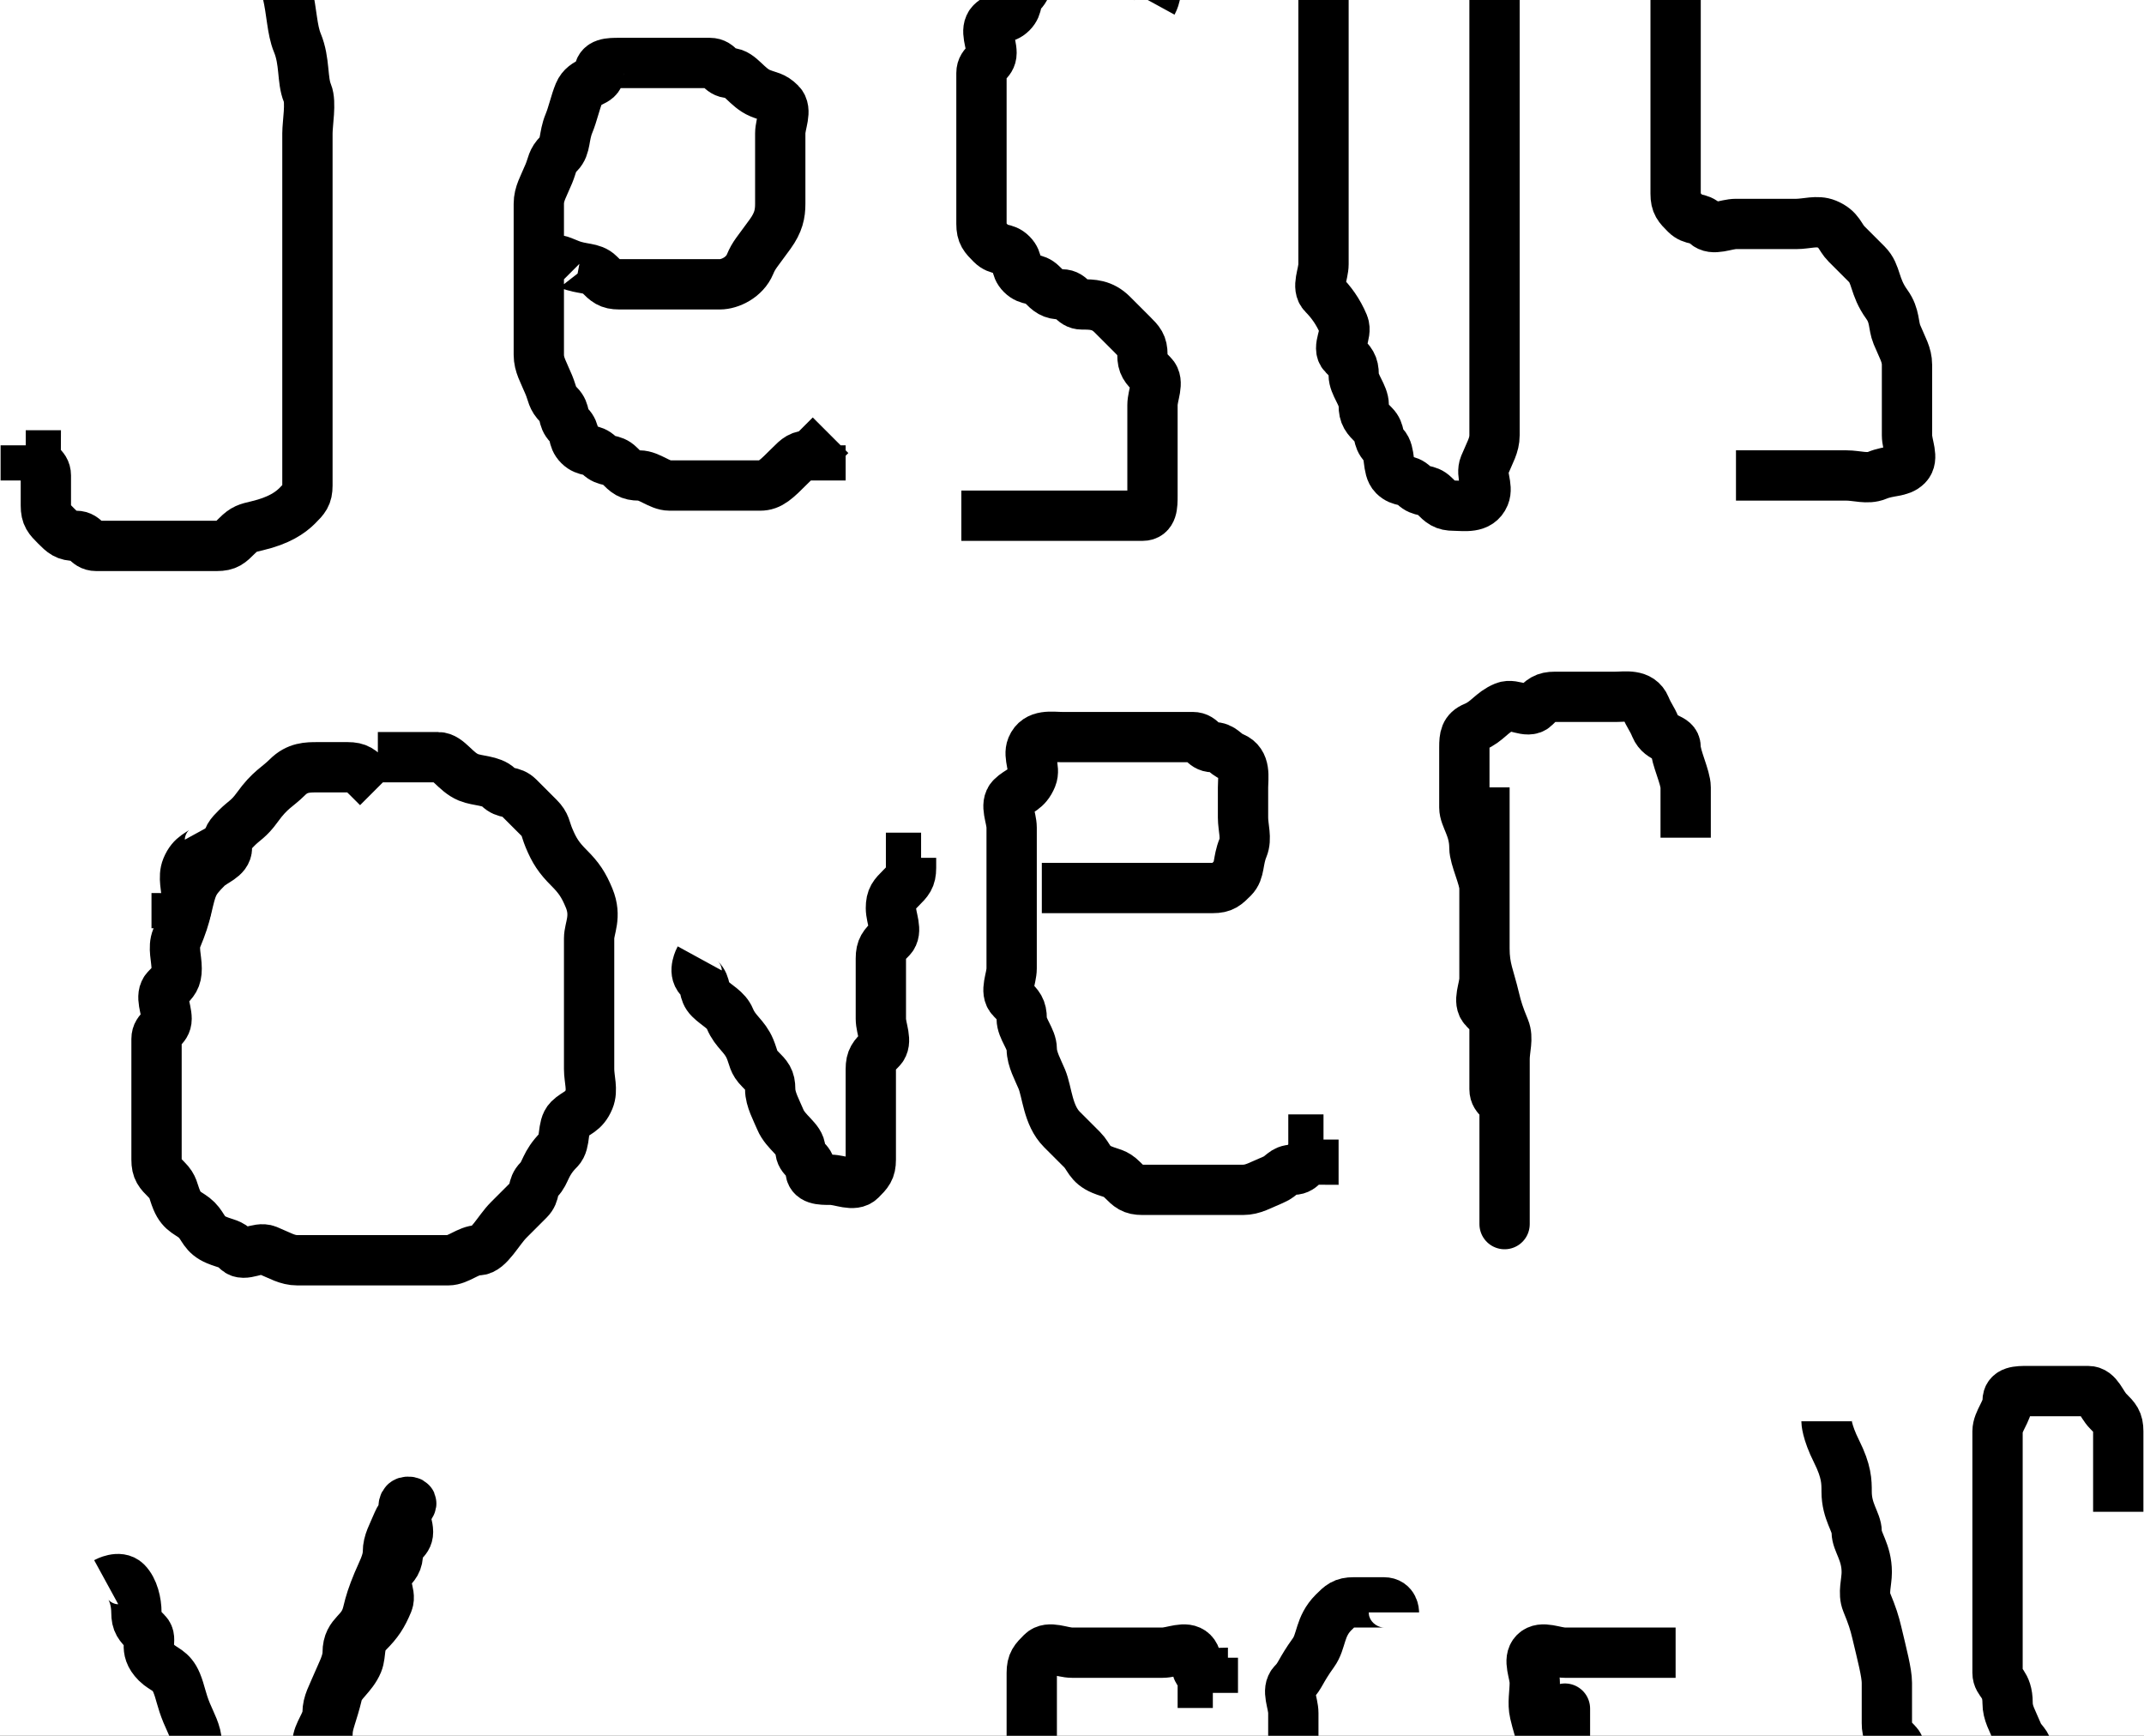
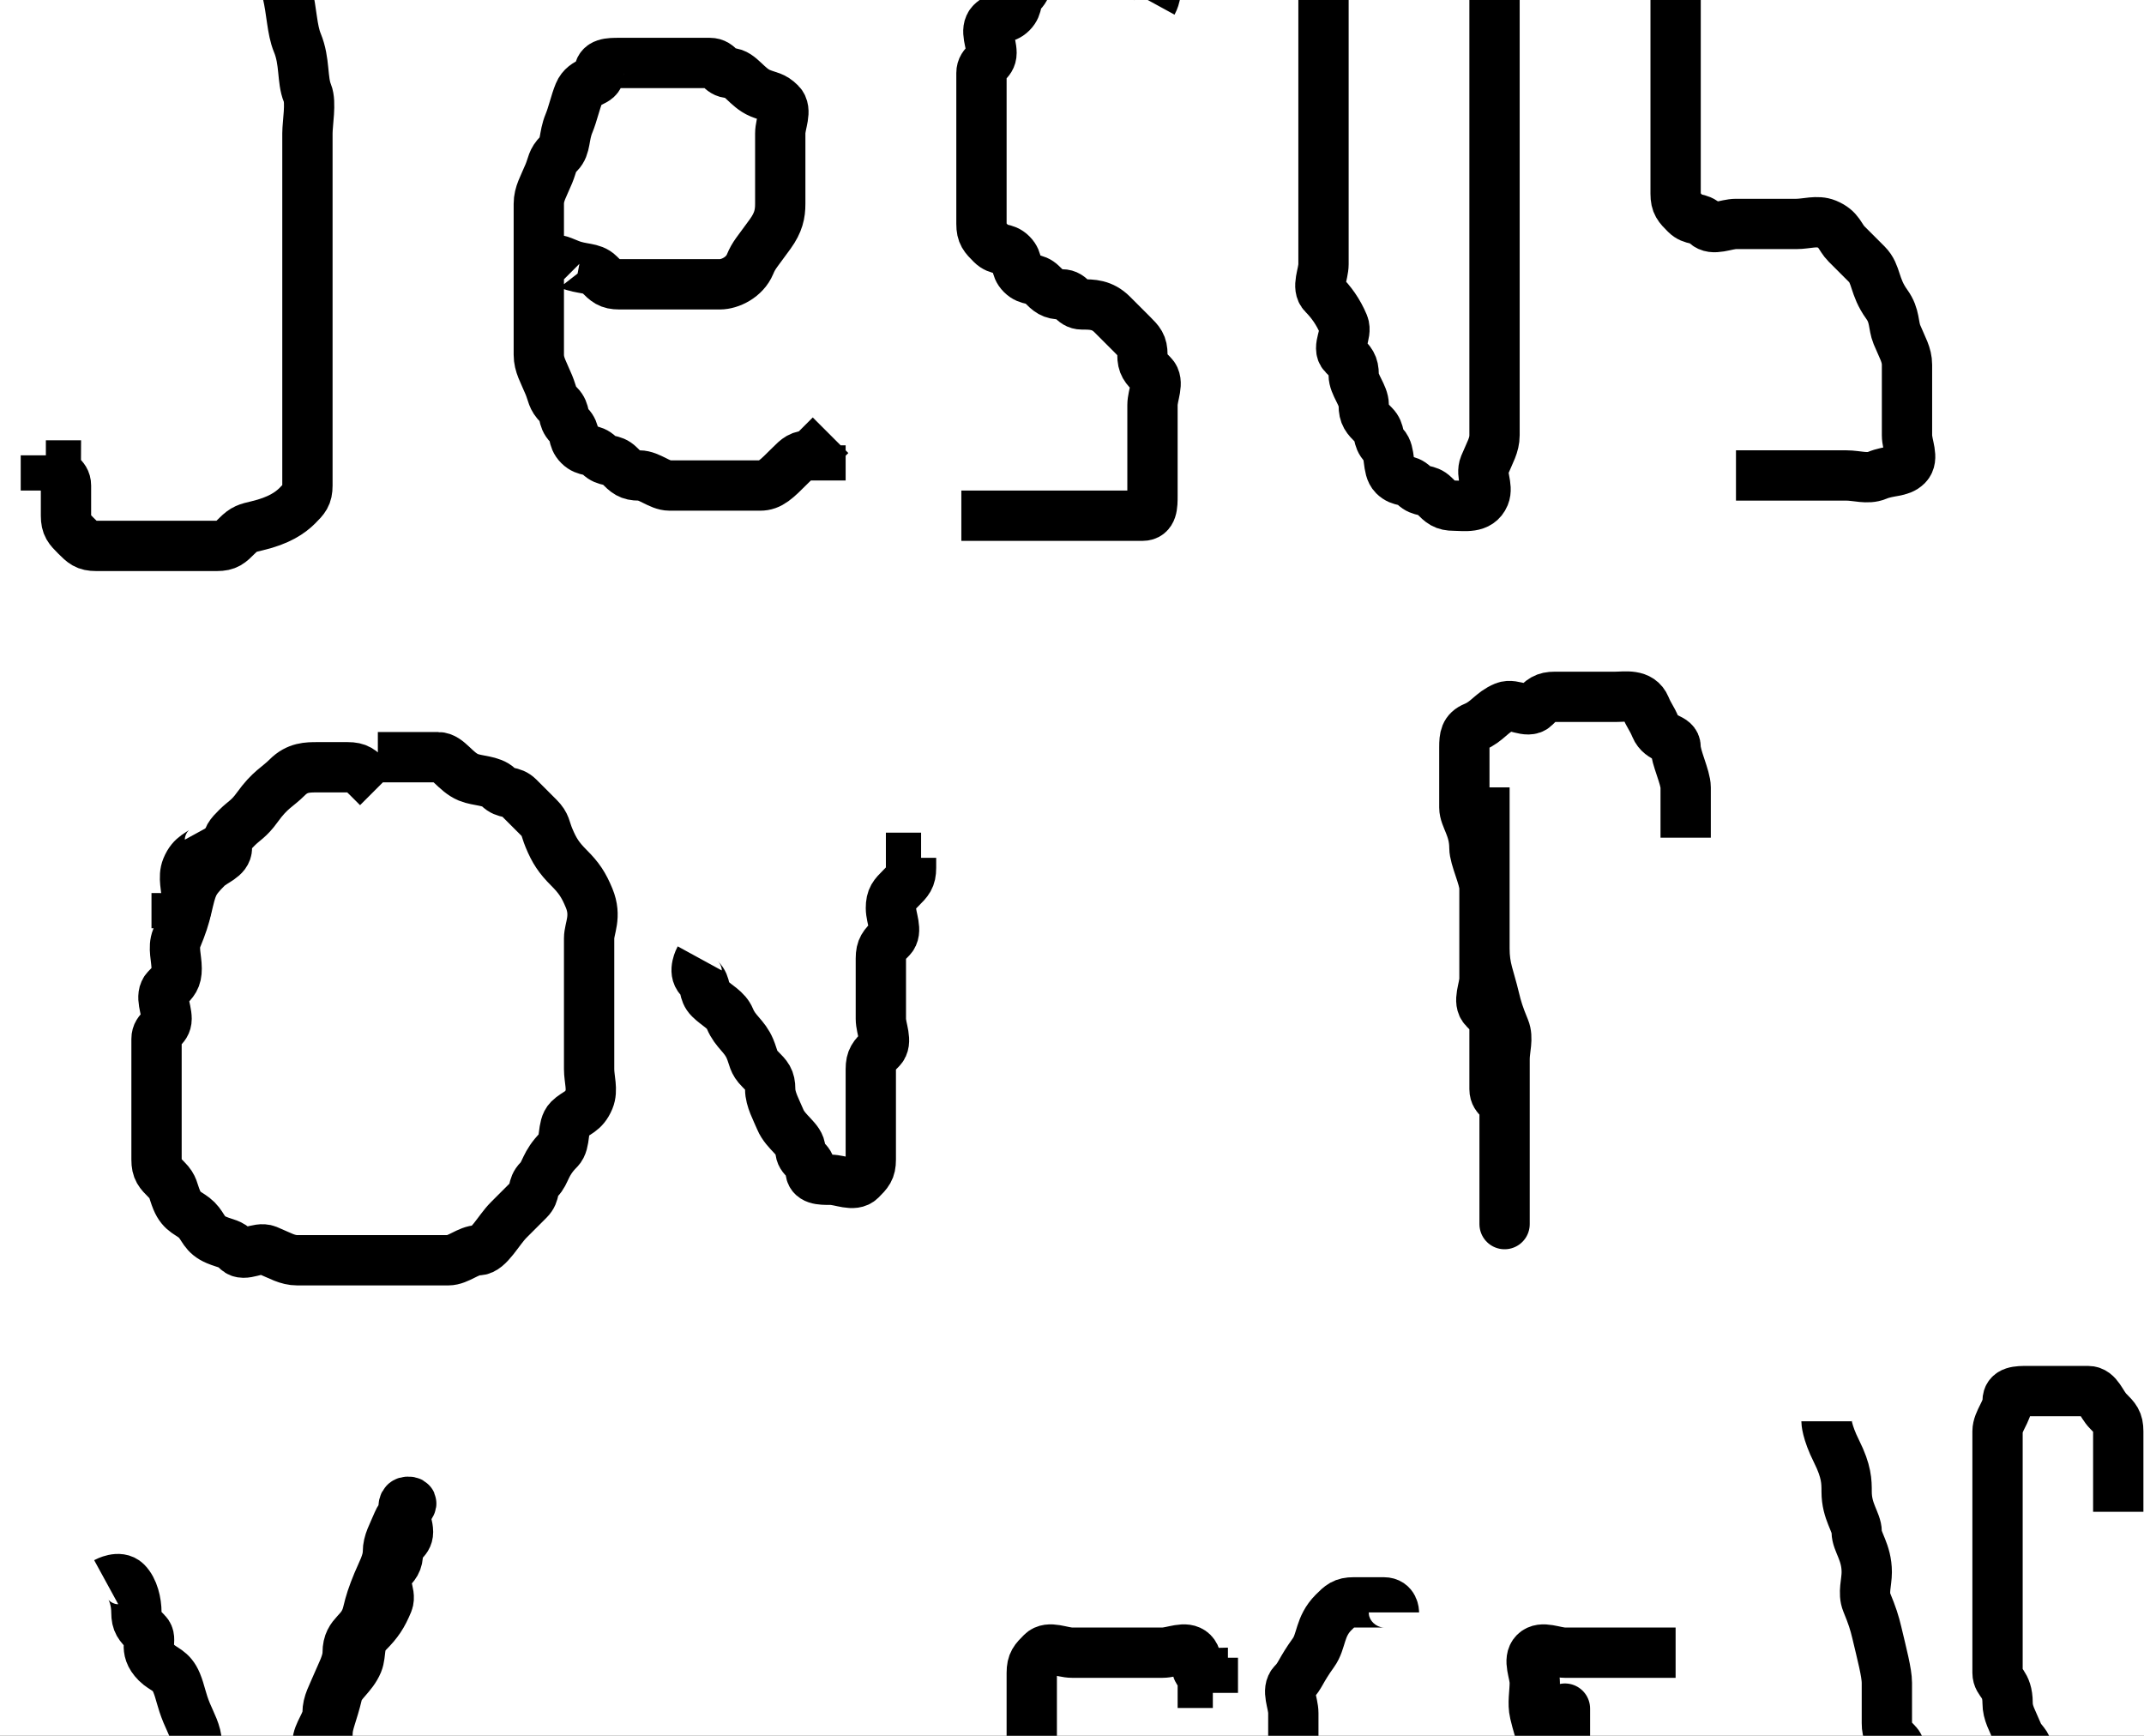
<svg xmlns="http://www.w3.org/2000/svg" width="213.118" height="172.516">
  <rect width="100%" height="100%" fill="#333333" stroke="none" />
  <title>christ</title>
  <defs>
    <linearGradient id="linearGradient52013">
      <stop stop-color="#9bb0b8" stop-opacity="0.498" id="stop52019" offset="0" />
      <stop stop-color="#ffffff" offset="0.5" id="stop52021" />
      <stop stop-color="#ffffff" stop-opacity="0" offset="1" id="stop52017" />
    </linearGradient>
  </defs>
  <g>
    <title>Layer 1</title>
    <g externalResourcesRequired="false" id="layer1">
      <path fill="#ffffff" stroke="#000000" stroke-width="4.468" stroke-miterlimit="4" id="path69759" d="m-9.619,-89.661c-1.892,0.049 -3.803,0.54 -5.564,1.506l-112.775,61.851c-5.635,3.09 -7.546,9.875 -4.293,15.227l38.418,63.215c3.253,5.352 10.413,7.167 16.047,4.077l58.939,-32.321l0,236.221c0,6.18 5.249,11.166 11.755,11.166l217.726,0c6.506,0 11.738,-4.986 11.738,-11.166l0,-236.551l59.549,32.65c5.635,3.09 12.778,1.275 16.031,-4.077l38.417,-63.215c3.253,-5.352 1.342,-12.137 -4.292,-15.227l-112.759,-61.851c-2.289,-1.255 -4.837,-1.7 -7.264,-1.427c-0.467,-0.053 -0.938,-0.078 -1.42,-0.078l-62.373,0c-0.923,7.029 -21.28,12.656 -46.209,12.656c-24.93,0 -45.27,-5.627 -46.194,-12.656l-62.95,0c-0.379,0 -0.753,0.03 -1.123,0.063c-0.469,-0.042 -0.93,-0.075 -1.403,-0.063z" />
    </g>
    <polyline id="svg_13" points="75.559,-59.742 75.559,-59.742 75.559,-60.742 " stroke-linecap="round" stroke-linejoin="null" stroke-dasharray="null" stroke-width="5" stroke="#000000" fill="none" />
-     <path d="m24.559,-7.742c0,0 1.293,-0.707 2,0c2.121,2.121 1.486,4.824 2,7c0.46,1.946 0.459,3.693 1,5c0.765,1.848 0.459,3.693 1,5c0.383,0.924 0,3 0,4c0,1 0,2 0,3c0,1 0,2 0,3c0,1 0,3 0,4c0,1 0,3 0,6c0,1 0,3 0,4c0,2 0,3 0,4c0,1 0,2 0,3c0,2 0,3 0,5c0,1 0,2 0,3c0,1 -0.293,1.293 -1,2c-0.707,0.707 -1.824,1.486 -4,2c-0.973,0.23 -1.293,0.293 -2,1c-0.707,0.707 -1,1 -2,1c-1,0 -2,0 -3,0c-1,0 -2,0 -3,0c-1,0 -2,0 -3,0c-1,0 -2,0 -3,0c-1,0 -1,-1 -2,-1c-1,0 -1.293,-0.293 -2,-1c-0.707,-0.707 -1,-1 -1,-2c0,-1 0,-2 0,-3c0,-1 -1,-1 -1,-2l-1,0l0,-1" id="svg_20" stroke-linecap="null" stroke-linejoin="null" stroke-dasharray="null" stroke-width="5" stroke="#000000" fill="none" />
+     <path d="m24.559,-7.742c0,0 1.293,-0.707 2,0c2.121,2.121 1.486,4.824 2,7c0.46,1.946 0.459,3.693 1,5c0.765,1.848 0.459,3.693 1,5c0.383,0.924 0,3 0,4c0,1 0,2 0,3c0,1 0,2 0,3c0,1 0,3 0,4c0,1 0,3 0,6c0,1 0,3 0,4c0,2 0,3 0,4c0,1 0,2 0,3c0,2 0,3 0,5c0,1 0,2 0,3c0,1 -0.293,1.293 -1,2c-0.707,0.707 -1.824,1.486 -4,2c-0.973,0.23 -1.293,0.293 -2,1c-0.707,0.707 -1,1 -2,1c-1,0 -2,0 -3,0c-1,0 -2,0 -3,0c-1,0 -2,0 -3,0c-1,0 -2,0 -3,0c-1,0 -1.293,-0.293 -2,-1c-0.707,-0.707 -1,-1 -1,-2c0,-1 0,-2 0,-3c0,-1 -1,-1 -1,-2l-1,0l0,-1" id="svg_20" stroke-linecap="null" stroke-linejoin="null" stroke-dasharray="null" stroke-width="5" stroke="#000000" fill="none" />
    <path d="m-5.441,-4.742c0,0 1,-1 2,-1c1,0 2,0 3,0c1,0 3,0 5,0c1,0 3.054,0.46 5,0c2.176,-0.514 3,-1 5,-1c1,0 2,-1 3,-1c2,0 4.013,0.16 5,0c3.121,-0.507 3.693,-1.459 5,-2c1.848,-0.765 3,0 4,0c1,0 3,-1 4,-1c3,0 4.027,-0.77 5,-1c2.176,-0.514 3,-2 4,-2c1,0 2.076,0.383 3,0c1.307,-0.541 2,-1 3,-1c1,0 2,0 3,0l1,0l0,-1l1,0" id="svg_21" stroke-linecap="null" stroke-linejoin="null" stroke-dasharray="null" stroke-width="5" stroke="#000000" fill="none" />
    <path d="m56.559,27.258c0,0 -0.293,-0.293 -1,-1c-0.707,-0.707 0.076,-0.383 1,0c1.307,0.541 2.293,0.293 3,1c0.707,0.707 1,1 2,1c1,0 2,0 3,0c1,0 3,0 4,0c1,0 2,0 3,0c1,0 2.459,-0.693 3,-2c0.383,-0.924 0.693,-1.186 2,-3c0.827,-1.147 1,-2 1,-3c0,-2 0,-3 0,-4c0,-1 0,-2 0,-3c0,-1 0.707,-2.293 0,-3c-0.707,-0.707 -1.076,-0.617 -2,-1c-1.307,-0.541 -2,-2 -3,-2c-1,0 -1,-1 -2,-1c-1,0 -2,0 -3,0c-1,0 -2,0 -3,0c-1,0 -2,0 -3,0c-1,0 -2,0 -2,1c0,1 -1.459,0.693 -2,2c-0.383,0.924 -0.617,2.076 -1,3c-0.541,1.307 -0.293,2.293 -1,3c-0.707,0.707 -0.617,1.076 -1,2c-0.541,1.307 -1,2 -1,3c0,1 0,2 0,3c0,1 0,2 0,3c0,1 0,2 0,3c0,1 0,2 0,3c0,1 0,2 0,3c0,1 0.459,1.693 1,3c0.383,0.924 0.293,1.293 1,2c0.707,0.707 0.293,1.293 1,2c0.707,0.707 0.293,1.293 1,2c0.707,0.707 1.293,0.293 2,1c0.707,0.707 1.293,0.293 2,1c0.707,0.707 1,1 2,1c1,0 2,1 3,1c1,0 2,0 3,0c1,0 2,0 3,0c1,0 2,0 3,0c1,0 1.586,-0.586 3,-2c0.707,-0.707 1,-1 2,-1l1,0l0,-1l1,-1" id="svg_22" stroke-linecap="null" stroke-linejoin="null" stroke-dasharray="null" stroke-width="5" stroke="#000000" fill="none" />
    <path d="m114.559,0.258c0,0 0.707,-1.293 0,-2c-0.707,-0.707 -2,-1 -3,-1c-1,0 -2,0 -3,0c-1,0 -2,0 -3,0c-1,0 -2.293,-0.707 -3,0c-0.707,0.707 -0.293,1.293 -1,2c-0.707,0.707 -0.293,1.293 -1,2c-0.707,0.707 -1.293,0.293 -2,1c-0.707,0.707 0,2 0,3c0,1 -1,1 -1,2c0,1 0,2 0,3c0,1 0,2 0,3c0,1 0,2 0,3c0,1 0,2 0,3c0,1 0,2 0,3c0,1 0.293,1.293 1,2c0.707,0.707 1.293,0.293 2,1c0.707,0.707 0.293,1.293 1,2c0.707,0.707 1.293,0.293 2,1c0.707,0.707 1,1 2,1c1,0 1,1 2,1c1,0 2,0 3,1c1,1 1.293,1.293 2,2c0.707,0.707 1,1 1,2c0,1 0.293,1.293 1,2c0.707,0.707 0,2 0,3c0,1 0,2 0,3c0,1 0,2 0,3c0,1 0,2 0,3c0,1 0,2 -1,2c-1,0 -2,0 -3,0c-1,0 -2,0 -3,0c-1,0 -2,0 -3,0c-1,0 -2,0 -3,0c-1,0 -2,0 -3,0l-1,0l-1,0l-1,0" id="svg_23" stroke-linecap="null" stroke-linejoin="null" stroke-dasharray="null" stroke-width="5" stroke="#000000" fill="none" />
    <path d="m131.559,-4.742c0,0 0,2 0,4c0,1 0,2 0,3c0,1 0,3 0,4c0,1 0,2 0,3c0,2 0,4 0,5c0,1 0,2 0,3c0,1 0,2 0,3c0,1 0,2 0,3c0,1 0,2 0,3c0,1 -0.707,2.293 0,3c0.707,0.707 1.459,1.693 2,3c0.383,0.924 -0.707,2.293 0,3c0.707,0.707 1,1 1,2c0,1 1,2 1,3c0,1 0.293,1.293 1,2c0.707,0.707 0.293,1.293 1,2c0.707,0.707 0.293,2.293 1,3c0.707,0.707 1.293,0.293 2,1c0.707,0.707 1.293,0.293 2,1c0.707,0.707 1,1 2,1c1,0 2.459,0.307 3,-1c0.383,-0.924 -0.383,-2.076 0,-3c0.541,-1.307 1,-2 1,-3c0,-1 0,-2 0,-3c0,-1 0,-3 0,-4c0,-1 0,-2 0,-3c0,-1 0,-2 0,-3c0,-1 0,-2 0,-3c0,-1 0,-2 0,-4c0,-1 0,-3 0,-4c0,-2 0,-3 0,-4c0,-2 0,-3 0,-4c0,-1 0,-3 0,-4c0,-2 0,-3 0,-5c0,-1 0,-2 0,-3c0,-1 0,-2 0,-3c0,-1 0,-2 0,0c0,1 0,3 0,4c0,1 0,2 0,3c0,1 0,2 0,4c0,1 0,2 0,3c0,1 0,2 0,3c0,1 0,2 0,3c0,1 0,3 0,5c0,1 0,2 0,3c0,1 0,2 0,3c0,1 0,2 0,3c0,2 0,3 0,4c0,1 0,2 0,3l0,1l0,1l0,1" id="svg_24" stroke-linecap="null" stroke-linejoin="null" stroke-dasharray="null" stroke-width="5" stroke="#000000" fill="none" />
    <path d="m187.559,-2.742c0,0 0,-1 0,-2c0,-1 -0.076,-1.617 -1,-2c-1.307,-0.541 -2,-1 -3,-1c-2,0 -2,-1 -3,-1c-1,0 -2,0 -3,0c-1,0 -1,-1 -2,-1c-1,0 -2,0 -3,0c-1,0 -2.076,-0.383 -3,0c-1.307,0.541 -0.293,2.293 -1,3c-0.707,0.707 -1,1 -1,2c0,1 -1,1 -1,2c0,1 0,2 0,3c0,1 0,2 0,3c0,1 0,2 0,3c0,1 0,2 0,3c0,1 0,2 0,3c0,1 0,2 0,4c0,1 0,2 0,3c0,1 0.293,1.293 1,2c0.707,0.707 1.293,0.293 2,1c0.707,0.707 2,0 3,0c1,0 2,0 3,0c1,0 2,0 3,0c1,0 2.076,-0.383 3,0c1.307,0.541 1.293,1.293 2,2c0.707,0.707 1,1 2,2c1,1 0.693,2.186 2,4c0.827,1.147 0.617,2.076 1,3c0.541,1.307 1,2 1,3c0,1 0,2 0,3c0,1 0,3 0,4c0,1 0.707,2.293 0,3c-0.707,0.707 -1.693,0.459 -3,1c-0.924,0.383 -2,0 -3,0c-1,0 -2,0 -3,0c-1,0 -2,0 -3,0c-1,0 -2,0 -3,0l-1,0l-1,0" id="svg_25" stroke-linecap="null" stroke-linejoin="null" stroke-dasharray="null" stroke-width="5" stroke="#000000" fill="none" />
    <path d="m37.559,78.258c0,0 -0.293,-0.293 -1,-1c-0.707,-0.707 -1,-1 -2,-1c-1,0 -2,0 -3,0c-1,0 -2,0 -3,1c-1,1 -1.693,1.186 -3,3c-0.827,1.147 -1.293,1.293 -2,2c-0.707,0.707 -1,1 -1,2c0,1 -1.293,1.293 -2,2c-1.414,1.414 -1.486,1.824 -2,4c-0.23,0.973 -0.459,1.693 -1,3c-0.383,0.924 0,2 0,3c0,1 -0.293,1.293 -1,2c-0.707,0.707 0,2 0,3c0,1 -1,1 -1,2c0,1 0,2 0,3c0,1 0,2 0,3c0,1 0,2 0,3c0,1 0,2 0,3c0,1 0.293,1.293 1,2c0.707,0.707 0.617,1.076 1,2c0.541,1.307 1.293,1.293 2,2c0.707,0.707 0.693,1.459 2,2c0.924,0.383 1.293,0.293 2,1c0.707,0.707 2.076,-0.383 3,0c1.307,0.541 2,1 3,1c1,0 2,0 3,0c1,0 2,0 3,0c1,0 2,0 3,0c1,0 2,0 3,0c1,0 2,0 3,0c1,0 2,-1 3,-1c1,0 2,-2 3,-3c1,-1 1.293,-1.293 2,-2c0.707,-0.707 0.293,-1.293 1,-2c0.707,-0.707 0.586,-1.586 2,-3c0.707,-0.707 0.293,-2.293 1,-3c0.707,-0.707 1.459,-0.693 2,-2c0.383,-0.924 0,-2 0,-3c0,-1 0,-2 0,-4c0,-1 0,-2 0,-3c0,-1 0,-2 0,-3c0,-1 0,-2 0,-3c0,-1 0.765,-2.152 0,-4c-0.541,-1.307 -1,-2 -2,-3c-1,-1 -1.459,-1.693 -2,-3c-0.383,-0.924 -0.293,-1.293 -1,-2c-0.707,-0.707 -1.293,-1.293 -2,-2c-0.707,-0.707 -1.293,-0.293 -2,-1c-0.707,-0.707 -2.076,-0.617 -3,-1c-1.307,-0.541 -2,-2 -3,-2c-1,0 -2,0 -3,0l-1,0l-1,0l-1,0" id="svg_26" stroke-linecap="null" stroke-linejoin="null" stroke-dasharray="null" stroke-width="5" stroke="#000000" fill="none" />
    <path d="m69.559,95.258c0,0 -0.707,1.293 0,2c0.707,0.707 0.293,1.293 1,2c0.707,0.707 1.617,1.076 2,2c0.541,1.307 1.459,1.693 2,3c0.383,0.924 0.293,1.293 1,2c0.707,0.707 1,1 1,2c0,1 0.617,2.076 1,3c0.541,1.307 2,2 2,3c0,1 1,1 1,2c0,1 1,1 2,1c1,0 2.293,0.707 3,0c0.707,-0.707 1,-1 1,-2c0,-1 0,-2 0,-3c0,-1 0,-2 0,-3c0,-1 0,-2 0,-3c0,-1 0.293,-1.293 1,-2c0.707,-0.707 0,-2 0,-3c0,-1 0,-2 0,-3c0,-1 0,-2 0,-3c0,-1 0.293,-1.293 1,-2c0.707,-0.707 0,-2 0,-3c0,-1 0.293,-1.293 1,-2c0.707,-0.707 1,-1 1,-2l0,-1l1,0" id="svg_27" stroke-linecap="null" stroke-linejoin="null" stroke-dasharray="null" stroke-width="5" stroke="#000000" fill="none" />
-     <path d="m103.559,88.258c0,0 1,0 2,0c1,0 2,0 3,0c1,0 2,0 3,0c1,0 2,0 3,0c1,0 2,0 3,0c1,0 2,0 3,0c1,0 1.293,-0.293 2,-1c0.707,-0.707 0.459,-1.693 1,-3c0.383,-0.924 0,-2 0,-3c0,-1 0,-2 0,-3c0,-1 0.307,-2.459 -1,-3c-0.924,-0.383 -1,-1 -2,-1c-1,0 -1,-1 -2,-1c-1,0 -2,0 -3,0c-1,0 -2,0 -3,0c-2,0 -3,0 -4,0c-1,0 -2,0 -3,0c-1,0 -2.459,-0.307 -3,1c-0.383,0.924 0.383,2.076 0,3c-0.541,1.307 -1.293,1.293 -2,2c-0.707,0.707 0,2 0,3c0,1 0,2 0,3c0,1 0,3 0,4c0,1 0,3 0,4c0,1 0,2 0,3c0,1 -0.707,2.293 0,3c0.707,0.707 1,1 1,2c0,1 1,2 1,3c0,1 0.617,2.076 1,3c0.541,1.307 0.586,3.586 2,5c0.707,0.707 1.293,1.293 2,2c0.707,0.707 0.693,1.459 2,2c0.924,0.383 1.293,0.293 2,1c0.707,0.707 1,1 2,1c1,0 2,0 4,0c1,0 2,0 3,0c1,0 2,0 3,0c1,0 1.693,-0.459 3,-1c0.924,-0.383 1,-1 2,-1c1,0 1,-1 2,-1l0,-1l0,-1l1,0" id="svg_28" stroke-linecap="null" stroke-linejoin="null" stroke-dasharray="null" stroke-width="5" stroke="#000000" fill="none" />
    <path d="m147.559,78.258c0,0 0,1 0,2c0,1 0,3 0,5c0,3 0,4 0,6c0,1 0,2 0,3c0,1 0,2 0,3c0,1 -0.707,2.293 0,3c0.707,0.707 1,1 1,2c0,1 0,2 0,3c0,1 0,2 0,3c0,1 1,1 1,2c0,1 0,2 0,3c0,1 0,3 0,4c0,1 0,3 0,4c0,1 0,0 0,-1c0,-1 0,-2 0,-3c0,-1 0,-2 0,-3c0,-1 0,-2 0,-3c0,-2 0,-4 0,-6c0,-1 0.383,-2.076 0,-3c-0.541,-1.307 -0.77,-2.027 -1,-3c-0.514,-2.176 -1,-3 -1,-5c0,-2 0,-5 0,-6c0,-1 -1,-3 -1,-4c0,-2 -1,-3 -1,-4c0,-1 0,-2 0,-3c0,-1 0,-2 0,-3c0,-1 0.076,-1.617 1,-2c1.307,-0.541 1.693,-1.459 3,-2c0.924,-0.383 2.293,0.707 3,0c0.707,-0.707 1,-1 2,-1c1,0 2,0 3,0c1,0 2,0 3,0c1,0 2.459,-0.307 3,1c0.383,0.924 0.617,1.076 1,2c0.541,1.307 2,1 2,2c0,1 1,3 1,4c0,1 0,2 0,3l0,1l0,1" id="svg_29" stroke-linecap="null" stroke-linejoin="null" stroke-dasharray="null" stroke-width="5" stroke="#000000" fill="none" />
    <path d="m10.559,157.258c0,0 1.293,-0.707 2,0c0.707,0.707 1,2 1,3c0,1 0.293,1.293 1,2c0.707,0.707 -0.414,1.586 1,3c0.707,0.707 1.459,0.693 2,2c0.383,0.924 0.459,1.693 1,3c0.383,0.924 1,2 1,3c0,1 1,2 1,3c0,1 0.459,1.693 1,3c0.383,0.924 1,1 1,2c0,1 0,2 0,3c0,1 0.293,1.293 1,2c0.707,0.707 0,2 0,3c0,1 0,2 1,2c1,0 2,0 2,-1c0,-1 1,-2 1,-3c0,-1 0.459,-1.693 1,-3c0.383,-0.924 0.293,-1.293 1,-2c0.707,-0.707 -0.23,-2.027 0,-3c0.514,-2.176 1.293,-2.293 2,-3c0.707,-0.707 0,-2 0,-3c0,-1 1,-2 1,-3c0,-1 0.459,-1.693 1,-3c0.383,-0.924 1,-2 1,-3c0,-2 1.486,-1.824 2,-4c0.23,-0.973 0.459,-1.693 1,-3c0.383,-0.924 1,-2 1,-3c0,-1 0.459,-1.693 1,-3c0.383,-0.924 2,-2 1,-2c-1,0 0,2 0,3c0,1 -1,1 -1,2c0,1 -0.293,1.293 -1,2c-0.707,0.707 0.383,2.076 0,3c-0.541,1.307 -1,2 -2,3c-1,1 -0.617,2.076 -1,3c-0.541,1.307 -1.77,2.027 -2,3c-0.514,2.176 -1,3 -1,4c0,1 -0.617,1.076 -1,2c-0.541,1.307 0.414,2.586 -1,4c-0.707,0.707 -0.617,1.076 -1,2c-0.541,1.307 -1.77,3.027 -2,4c-0.514,2.176 -2.224,4.903 -3,7c-1.43,3.867 -2.486,5.824 -3,8c-0.23,0.973 -1,1 -1,2c0,1 -1.459,1.693 -2,3c-0.383,0.924 -1,2 -1,3c0,1 -0.293,2.293 -1,3c-0.707,0.707 -1,1 -1,2c0,1 -0.459,1.693 -1,3c-0.383,0.924 0,2 -1,2l0,1l0,1l0,1" id="svg_30" stroke-linecap="null" stroke-linejoin="null" stroke-dasharray="null" stroke-width="5" stroke="#000000" fill="none" />
    <path d="m56.559,182.258c0,0 0,-1 -1,-1c-1,0 -2,0 -3,0c-1,0 -2,0 -3,0c-1,0 -2,0 -3,0c-1,0 -1.617,0.076 -2,1c-0.541,1.307 -0.586,2.586 -2,4c-0.707,0.707 -1.459,0.693 -2,2c-0.383,0.924 -1,2 -1,3c0,1 0,2 0,3c0,1 -1,1 -1,2c0,1 0,2 0,3c0,1 0,3 0,4c0,1 0,2 0,3c0,1 1.293,0.293 2,1c0.707,0.707 0.617,1.076 1,2c0.541,1.307 2,1 3,1c1,0 1,1 2,1c1,0 2,0 3,0c1,0 2,0 3,0c1,0 2,0 3,-1c1,-1 2.693,-2.186 4,-4c0.827,-1.147 1.293,-1.293 2,-2c0.707,-0.707 1,-1 1,-2c0,-1 0.293,-1.293 1,-2c0.707,-0.707 0,-2 0,-3c0,-1 0,-2 0,-3c0,-1 0,-2 0,-3c0,-1 -0.293,-2.293 -1,-3c-0.707,-0.707 -1.459,-0.693 -2,-2c-0.383,-0.924 -1,-1 -1,-2l-1,0l-1,-1l-1,0" id="svg_31" stroke-linecap="null" stroke-linejoin="null" stroke-dasharray="null" stroke-width="5" stroke="#000000" fill="none" />
    <path d="m74.559,178.258c0,0 0,1 0,2c0,1 0,2 0,3c0,1 0,2 0,3c0,1 0,2 0,3c0,1 0,2 0,3c0,1 0,2 0,3c0,1 0,2 0,3c0,1 0,2 0,3c0,1 0.293,1.293 1,2c0.707,0.707 1.293,1.293 2,2c0.707,0.707 0.293,1.293 1,2c0.707,0.707 2,0 3,0c1,0 3,0 4,0c1,0 2,0 3,0c1,0 2.293,0.707 3,0c1.414,-1.414 0.293,-2.293 1,-3c0.707,-0.707 0,-2 0,-3c0,-1 0,-2 0,-3c0,-1 0,-2 0,-3c0,-1 0,-2 0,-3c0,-1 0,-2 0,-3c0,-1 0,-2 0,-3c0,-1 0,-2 0,-3c0,-1 0,-2 0,-3c0,-1 1,-3 0,-3c-1,0 0,2 0,3c0,1 0,2 0,3c0,1 0,2 0,3c0,1 0,2 0,3c0,2 0,3 0,4c0,1 0,3 0,4c0,1 0,2 0,3c0,1 0,2 0,3l0,1" id="svg_32" stroke-linecap="null" stroke-linejoin="null" stroke-dasharray="null" stroke-width="5" stroke="#000000" fill="none" />
    <path d="m105.559,176.258c0,0 -0.293,-1.707 -1,-1c-1.414,1.414 -1,4 -1,5c0,1 0,2 0,3c0,1 0,2 0,3c0,1 0,2 0,3c0,1 0,2 0,3c0,1 0,2 0,3c0,1 0,2 0,3c0,1 -1,3 0,3c1,0 0,-2 0,-4c0,-1 0,-2 0,-4c0,-1 0,-2 0,-3c0,-1 0,-2 0,-3c0,-2 0,-3 0,-4c0,-1 -0.486,-1.824 -1,-4c-0.23,-0.973 0,-2 0,-3c0,-1 0,-2 0,-4c0,-1 0,-2 0,-3c0,-1 0,-2 0,-3c0,-1 0.293,-1.293 1,-2c0.707,-0.707 2,0 3,0c1,0 2,0 3,0c1,0 2,0 3,0c1,0 2,0 3,0c1,0 2.293,-0.707 3,0c0.707,0.707 0,2 1,2l0,1l1,0l0,1" id="svg_33" stroke-linecap="null" stroke-linejoin="null" stroke-dasharray="null" stroke-width="5" stroke="#000000" fill="none" />
    <path d="m138.559,160.258c0,0 0,-1 -1,-1c-1,0 -2,0 -3,0c-1,0 -1.293,0.293 -2,1c-1.414,1.414 -1.173,2.853 -2,4c-1.307,1.814 -1.293,2.293 -2,3c-0.707,0.707 0,2 0,3c0,1 0,2 0,3c0,1 0,2 0,3c0,1 0.693,1.459 2,2c0.924,0.383 2.293,-0.707 3,0c0.707,0.707 1,1 2,1c1,0 1,1 2,1c1,0 1,1 2,1c1,0 1.293,0.293 2,1c0.707,0.707 1,1 1,2c0,1 0.459,1.693 1,3c0.383,0.924 0,3 0,5c0,1 0,2 0,3c0,1 0,2 0,3c0,1 -0.293,1.293 -1,2c-0.707,0.707 -1,2 -2,2c-1,0 -1,1 -2,1c-1,0 -2,0 -3,0c-1,0 -2,0 -3,0c-1,0 -2,0 -3,0c-1,0 -2,0 -3,0l-1,0" id="svg_34" stroke-linecap="null" stroke-linejoin="null" stroke-dasharray="null" stroke-width="5" stroke="#000000" fill="none" />
    <path d="m155.559,170.258c0,0 0,-1 0,0c0,1 0,2 0,3c0,1 0,2 0,3c0,1 0,2 0,3c0,1 0,2 0,3c0,1 0,2 0,3c0,2 0,3 0,4c0,1 0,2 0,3c0,1 0,2 0,3c0,1 1,1 1,2c0,1 0.293,1.293 1,2c0.707,0.707 -1,3 0,3c1,0 0,-2 0,-4c0,-2 0,-3 0,-4c0,-1 -1,-1 -1,-2c0,-1 0.707,-2.293 0,-3c-0.707,-0.707 -1,-1 -1,-2c0,-1 0.383,-2.076 0,-3c-0.541,-1.307 -1.293,-2.293 -2,-3c-0.707,-0.707 0,-2 0,-3c0,-1 0,-2 0,-4c0,-1 -0.486,-1.824 -1,-4c-0.23,-0.973 0,-2 0,-3c0,-1 -0.707,-2.293 0,-3c0.707,-0.707 2,0 3,0c1,0 2,0 3,0c1,0 2,0 3,0c1,0 2,0 3,0l1,0l1,0" id="svg_35" stroke-linecap="null" stroke-linejoin="null" stroke-dasharray="null" stroke-width="5" stroke="#000000" fill="none" />
    <path d="m156.559,180.258c0,0 1,0 2,0c1,0 2,0 3,0c1,0 2,0 3,0c1,0 2,0 3,0c1,0 2,0 3,0l1,0l1,0" id="svg_36" stroke-linecap="null" stroke-linejoin="null" stroke-dasharray="null" stroke-width="5" stroke="#000000" fill="none" />
    <path d="m155.559,197.258c0,0 1,0 2,0c1,0 2,0 4,0c1,0 2,0 3,0c1,0 2,0 3,0c1,0 2,0 3,0c1,0 2,0 3,0l1,0l1,0l1,0" id="svg_37" stroke-linecap="null" stroke-linejoin="null" stroke-dasharray="null" stroke-width="5" stroke="#000000" fill="none" />
    <path d="m181.559,141.258c0,0 0,1 1,3c1,2 1,3 1,4c0,2 1,3 1,4c0,1 1,2 1,4c0,1 -0.383,2.076 0,3c0.541,1.307 0.77,2.027 1,3c0.514,2.176 1,4 1,5c0,1 0,2 0,4c0,1 0.293,1.293 1,2c0.707,0.707 0,2 0,3c0,1 1,3 1,4c0,1 0,2 0,3c0,1 0,3 0,4c0,1 0,2 0,3c0,1 0,2 0,3c0,1 0,2 0,3c0,1 0,2 0,3l0,1" id="svg_38" stroke-linecap="null" stroke-linejoin="null" stroke-dasharray="null" stroke-width="5" stroke="#000000" fill="none" />
    <path d="m210.559,150.258c0,0 0,-1 0,-2c0,-1 0,-2 0,-3c0,-1 0,-2 0,-3c0,-1 -0.293,-1.293 -1,-2c-0.707,-0.707 -1,-2 -2,-2c-1,0 -2,0 -3,0c-1,0 -2,0 -3,0c-1,0 -2,0 -2,1c0,1 -1,2 -1,3c0,2 0,3 0,4c0,2 0,3 0,5c0,1 0,2 0,3c0,1 0,2 0,4c0,1 0,3 0,4c0,2 0,3 0,4c0,1 1,1 1,3c0,1 0.459,1.693 1,3c0.383,0.924 1,1 1,2c0,1 0.293,2.293 1,3c0.707,0.707 -0.383,2.076 0,3c0.541,1.307 1.459,1.693 2,3c0.383,0.924 -0.707,2.293 0,3c0.707,0.707 1,1 1,2c0,1 1,2 1,3c0,1 0.293,1.293 1,2c0.707,0.707 0,2 0,3c0,1 0,2 0,3l0,1l0,1" id="svg_39" stroke-linecap="null" stroke-linejoin="null" stroke-dasharray="null" stroke-width="5" stroke="#000000" fill="none" />
    <path d="m195.559,180.258c0,0 0,-1 1,-1c1,0 2,0 3,0c1,0 2,0 3,0c1,0 2,0 3,0c1,0 2,0 3,0l1,0l1,0" id="svg_40" stroke-linecap="null" stroke-linejoin="null" stroke-dasharray="null" stroke-width="5" stroke="#000000" fill="none" />
    <polyline id="svg_41" points="133.559,233.258 133.559,233.258 " stroke-linecap="round" stroke-linejoin="null" stroke-dasharray="null" stroke-width="5" stroke="#ff0000" fill="none" />
    <polyline id="svg_60" points="131.559,235.258 131.559,235.258 131.559,234.258 " stroke-linecap="round" stroke-linejoin="null" stroke-dasharray="null" stroke-width="5" stroke="#000000" fill="none" />
    <path d="m20.559,82.258c0,0 0.707,1.293 0,2c-0.707,0.707 -1.459,0.693 -2,2c-0.383,0.924 0,2 0,3c0,1 0,2 -1,2l0,1" id="svg_61" stroke-linecap="null" stroke-linejoin="null" stroke-dasharray="null" stroke-width="5" stroke="#000000" fill="#ff0000" />
    <polyline opacity="0.5" id="svg_62" points="123.559,252.258 123.559,252.258 " stroke-linecap="round" stroke-linejoin="null" stroke-dasharray="null" stroke-width="5" stroke="#000000" fill="none" />
  </g>
</svg>